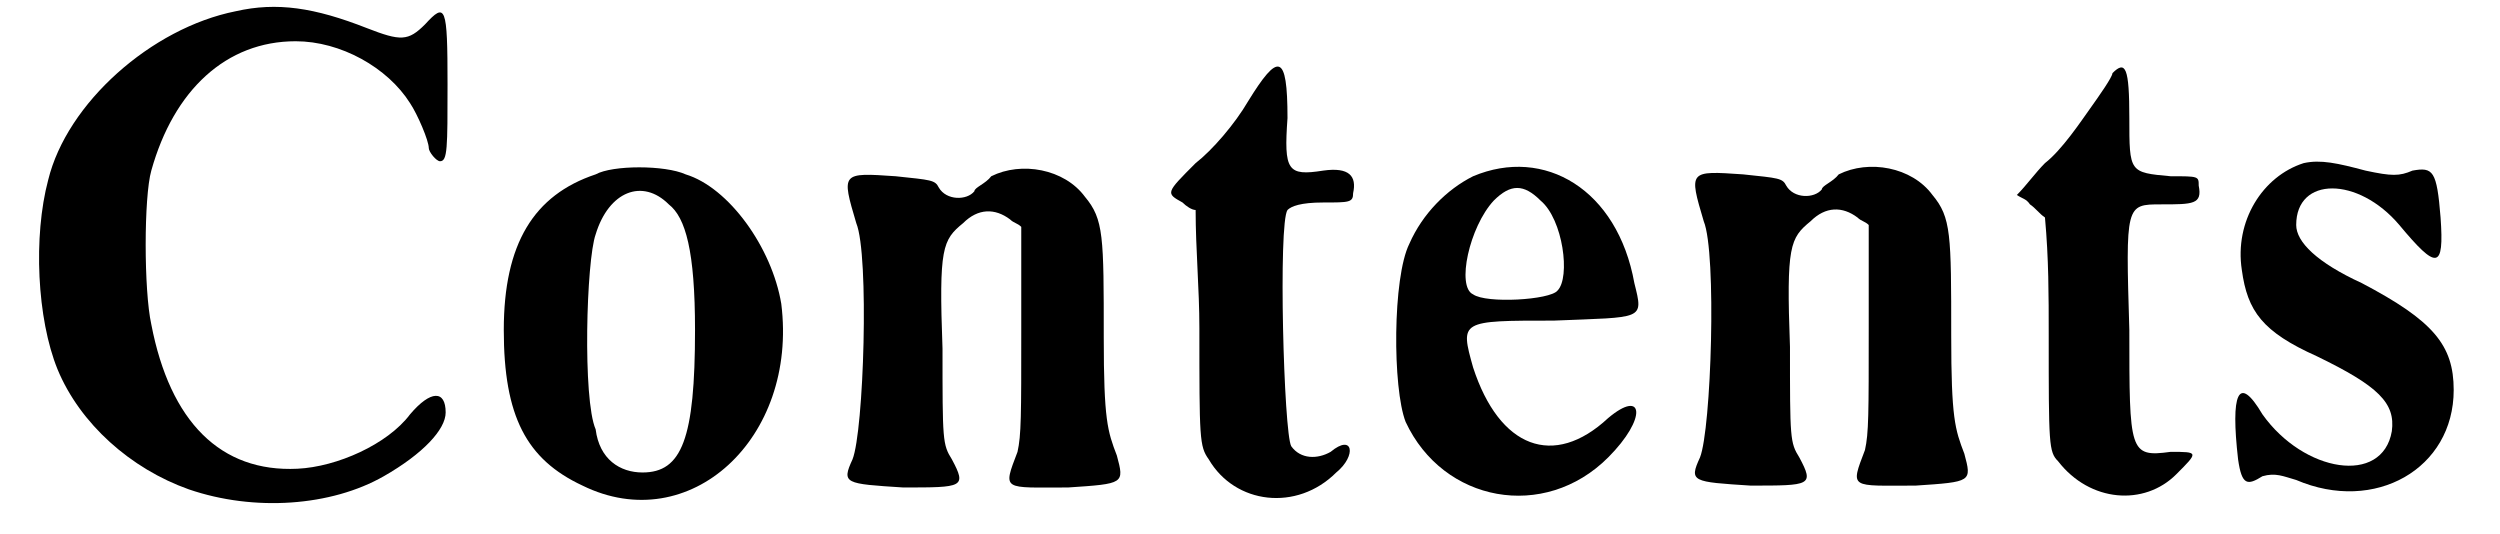
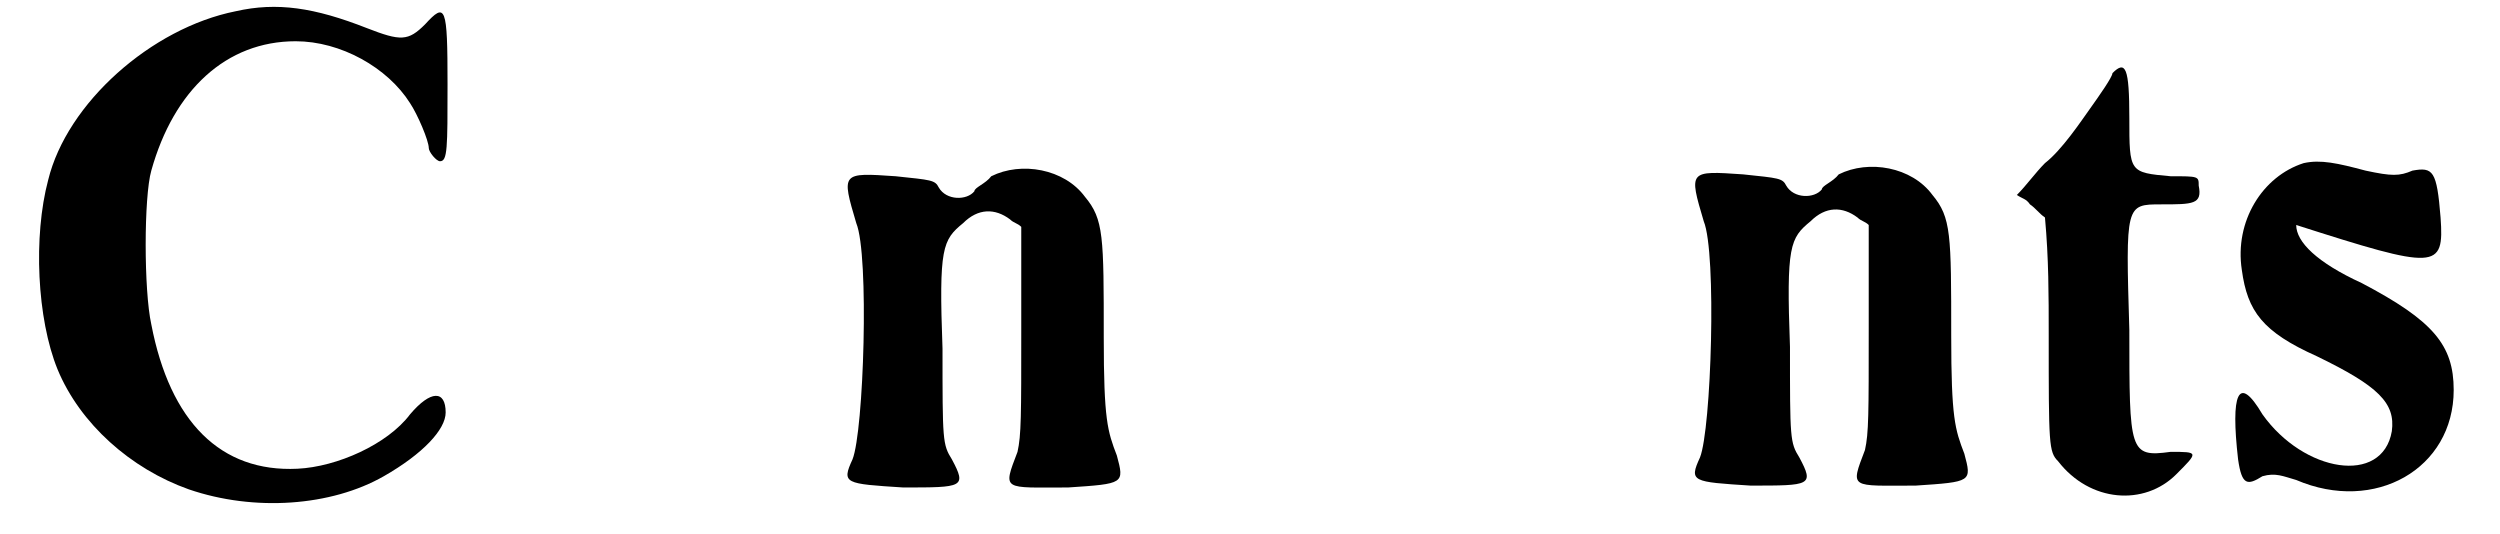
<svg xmlns="http://www.w3.org/2000/svg" xmlns:xlink="http://www.w3.org/1999/xlink" width="131px" height="28px" viewBox="0 0 1314 285" version="1.1">
  <defs>
    <path id="gl8496" d="M 116 6 C 71 15 26 55 16 96 C 8 126 10 170 21 197 C 33 226 60 250 91 261 C 126 273 167 270 195 254 C 216 242 228 229 228 220 C 228 208 220 208 209 221 C 197 237 170 249 149 250 C 108 252 81 225 71 173 C 67 155 67 105 71 91 C 83 48 111 22 148 22 C 172 22 197 36 209 55 C 213 61 219 75 219 79 C 219 81 223 86 225 86 C 229 86 229 79 229 45 C 229 3 228 1 217 13 C 208 22 204 22 186 15 C 158 4 138 1 116 6 z" fill="black" />
-     <path id="gl8497" d="M 60 9 C 27 20 11 46 11 92 C 11 138 23 161 53 175 C 110 203 168 150 159 78 C 154 48 131 16 108 9 C 97 4 69 4 60 9 M 99 25 C 108 32 113 50 113 92 C 113 150 106 168 85 168 C 73 168 62 161 60 145 C 53 129 55 55 60 41 C 67 18 85 11 99 25 z" fill="black" />
    <path id="gl8500" d="M 88 12 C 85 16 79 18 79 20 C 75 25 64 25 60 18 C 58 14 56 14 37 12 C 8 10 8 10 16 37 C 23 54 20 148 14 163 C 8 176 10 176 41 178 C 73 178 75 178 67 163 C 62 155 62 153 62 104 C 60 50 62 46 73 37 C 81 29 90 29 98 35 C 100 37 102 37 104 39 C 104 58 104 77 104 94 C 104 140 104 150 102 159 C 94 180 94 178 129 178 C 159 176 159 176 155 161 C 150 148 148 142 148 98 C 148 44 148 35 138 23 C 127 8 104 4 88 12 z" fill="black" />
-     <path id="gl8503" d="M 51 23 C 44 35 32 49 23 56 C 7 72 7 72 16 77 C 18 79 21 81 23 81 C 23 102 25 123 25 144 C 25 203 25 207 30 214 C 44 238 77 242 98 221 C 109 212 107 200 95 210 C 88 214 79 214 74 207 C 70 200 67 88 72 81 C 74 79 79 77 91 77 C 105 77 107 77 107 72 C 109 63 105 58 91 60 C 72 63 70 60 72 32 C 72 -3 67 -3 51 23 z" fill="black" />
-     <path id="gl8506" d="M 54 11 C 40 18 27 31 20 47 C 11 65 11 124 18 142 C 38 185 92 195 126 161 C 147 140 145 124 126 140 C 97 167 68 156 54 113 C 47 88 47 88 97 88 C 145 86 145 88 140 68 C 131 18 92 -5 54 11 M 90 24 C 102 34 106 65 99 72 C 95 77 61 79 54 74 C 45 70 52 38 65 24 C 74 15 81 15 90 24 z" fill="black" />
    <path id="gl8500" d="M 88 12 C 85 16 79 18 79 20 C 75 25 64 25 60 18 C 58 14 56 14 37 12 C 8 10 8 10 16 37 C 23 54 20 148 14 163 C 8 176 10 176 41 178 C 73 178 75 178 67 163 C 62 155 62 153 62 104 C 60 50 62 46 73 37 C 81 29 90 29 98 35 C 100 37 102 37 104 39 C 104 58 104 77 104 94 C 104 140 104 150 102 159 C 94 180 94 178 129 178 C 159 176 159 176 155 161 C 150 148 148 142 148 98 C 148 44 148 35 138 23 C 127 8 104 4 88 12 z" fill="black" />
    <path id="gl8509" d="M 60 7 C 60 9 53 19 48 26 C 43 33 33 48 24 55 C 19 60 14 67 9 72 C 12 74 14 74 16 77 C 19 79 21 82 24 84 C 26 106 26 125 26 147 C 26 205 26 209 31 214 C 48 236 77 238 94 221 C 106 209 106 209 91 209 C 69 212 69 209 69 144 C 67 77 67 77 86 77 C 103 77 108 77 106 67 C 106 62 106 62 91 62 C 69 60 69 60 69 31 C 69 4 67 0 60 7 z" fill="black" />
-     <path id="gl8516" d="M 43 6 C 21 13 6 37 10 63 C 13 85 21 96 50 109 C 83 125 92 134 90 149 C 85 178 43 171 21 140 C 8 118 4 129 8 164 C 10 178 13 178 21 173 C 28 171 32 173 39 175 C 81 193 123 169 123 127 C 123 103 112 90 74 70 C 50 59 39 48 39 39 C 39 13 72 13 94 39 C 114 63 118 63 116 35 C 114 10 112 8 101 10 C 94 13 90 13 76 10 C 61 6 52 4 43 6 z" fill="black" />
+     <path id="gl8516" d="M 43 6 C 21 13 6 37 10 63 C 13 85 21 96 50 109 C 83 125 92 134 90 149 C 85 178 43 171 21 140 C 8 118 4 129 8 164 C 10 178 13 178 21 173 C 28 171 32 173 39 175 C 81 193 123 169 123 127 C 123 103 112 90 74 70 C 50 59 39 48 39 39 C 114 63 118 63 116 35 C 114 10 112 8 101 10 C 94 13 90 13 76 10 C 61 6 52 4 43 6 z" fill="black" />
  </defs>
  <use xlink:href="#gl8496" x="0" y="0" />
  <use xlink:href="#gl8497" x="248" y="84" />
  <use xlink:href="#gl8500" x="431" y="82" />
  <use xlink:href="#gl8503" x="605" y="31" />
  <use xlink:href="#gl8506" x="722" y="83" />
  <use xlink:href="#gl8500" x="883" y="81" />
  <use xlink:href="#gl8509" x="1057" y="32" />
  <use xlink:href="#gl8516" x="1176" y="81" />
</svg>